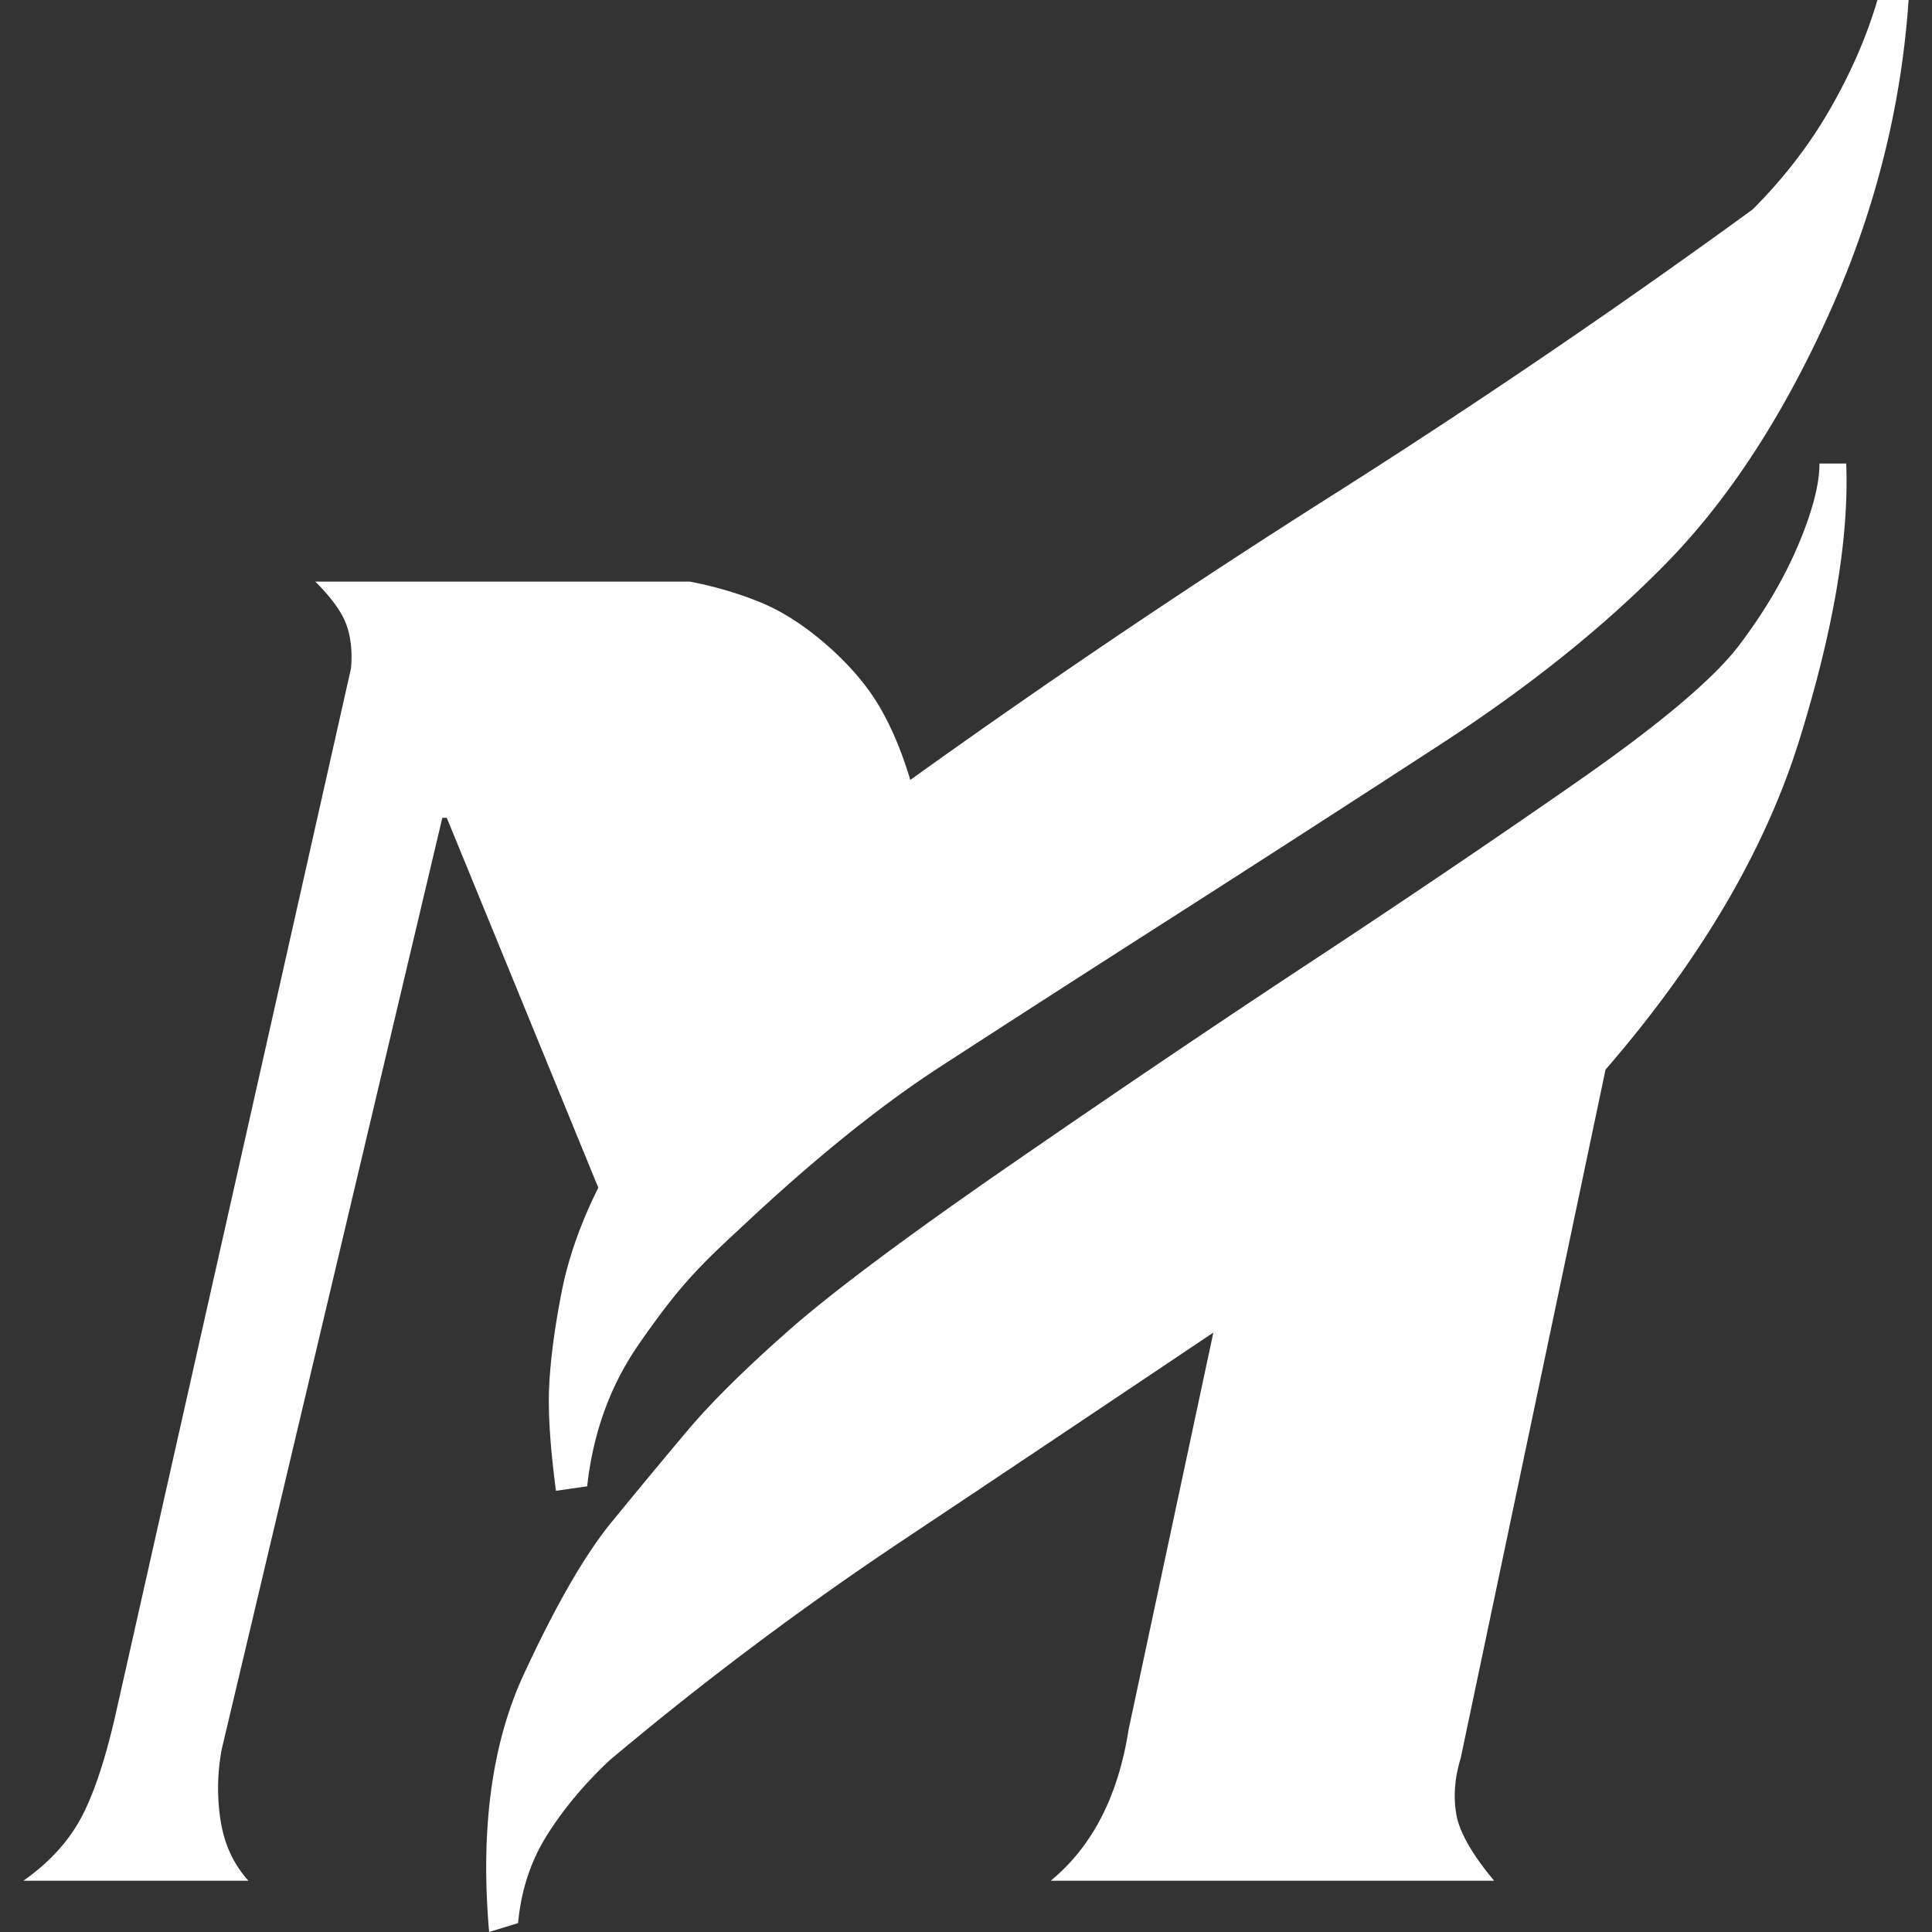
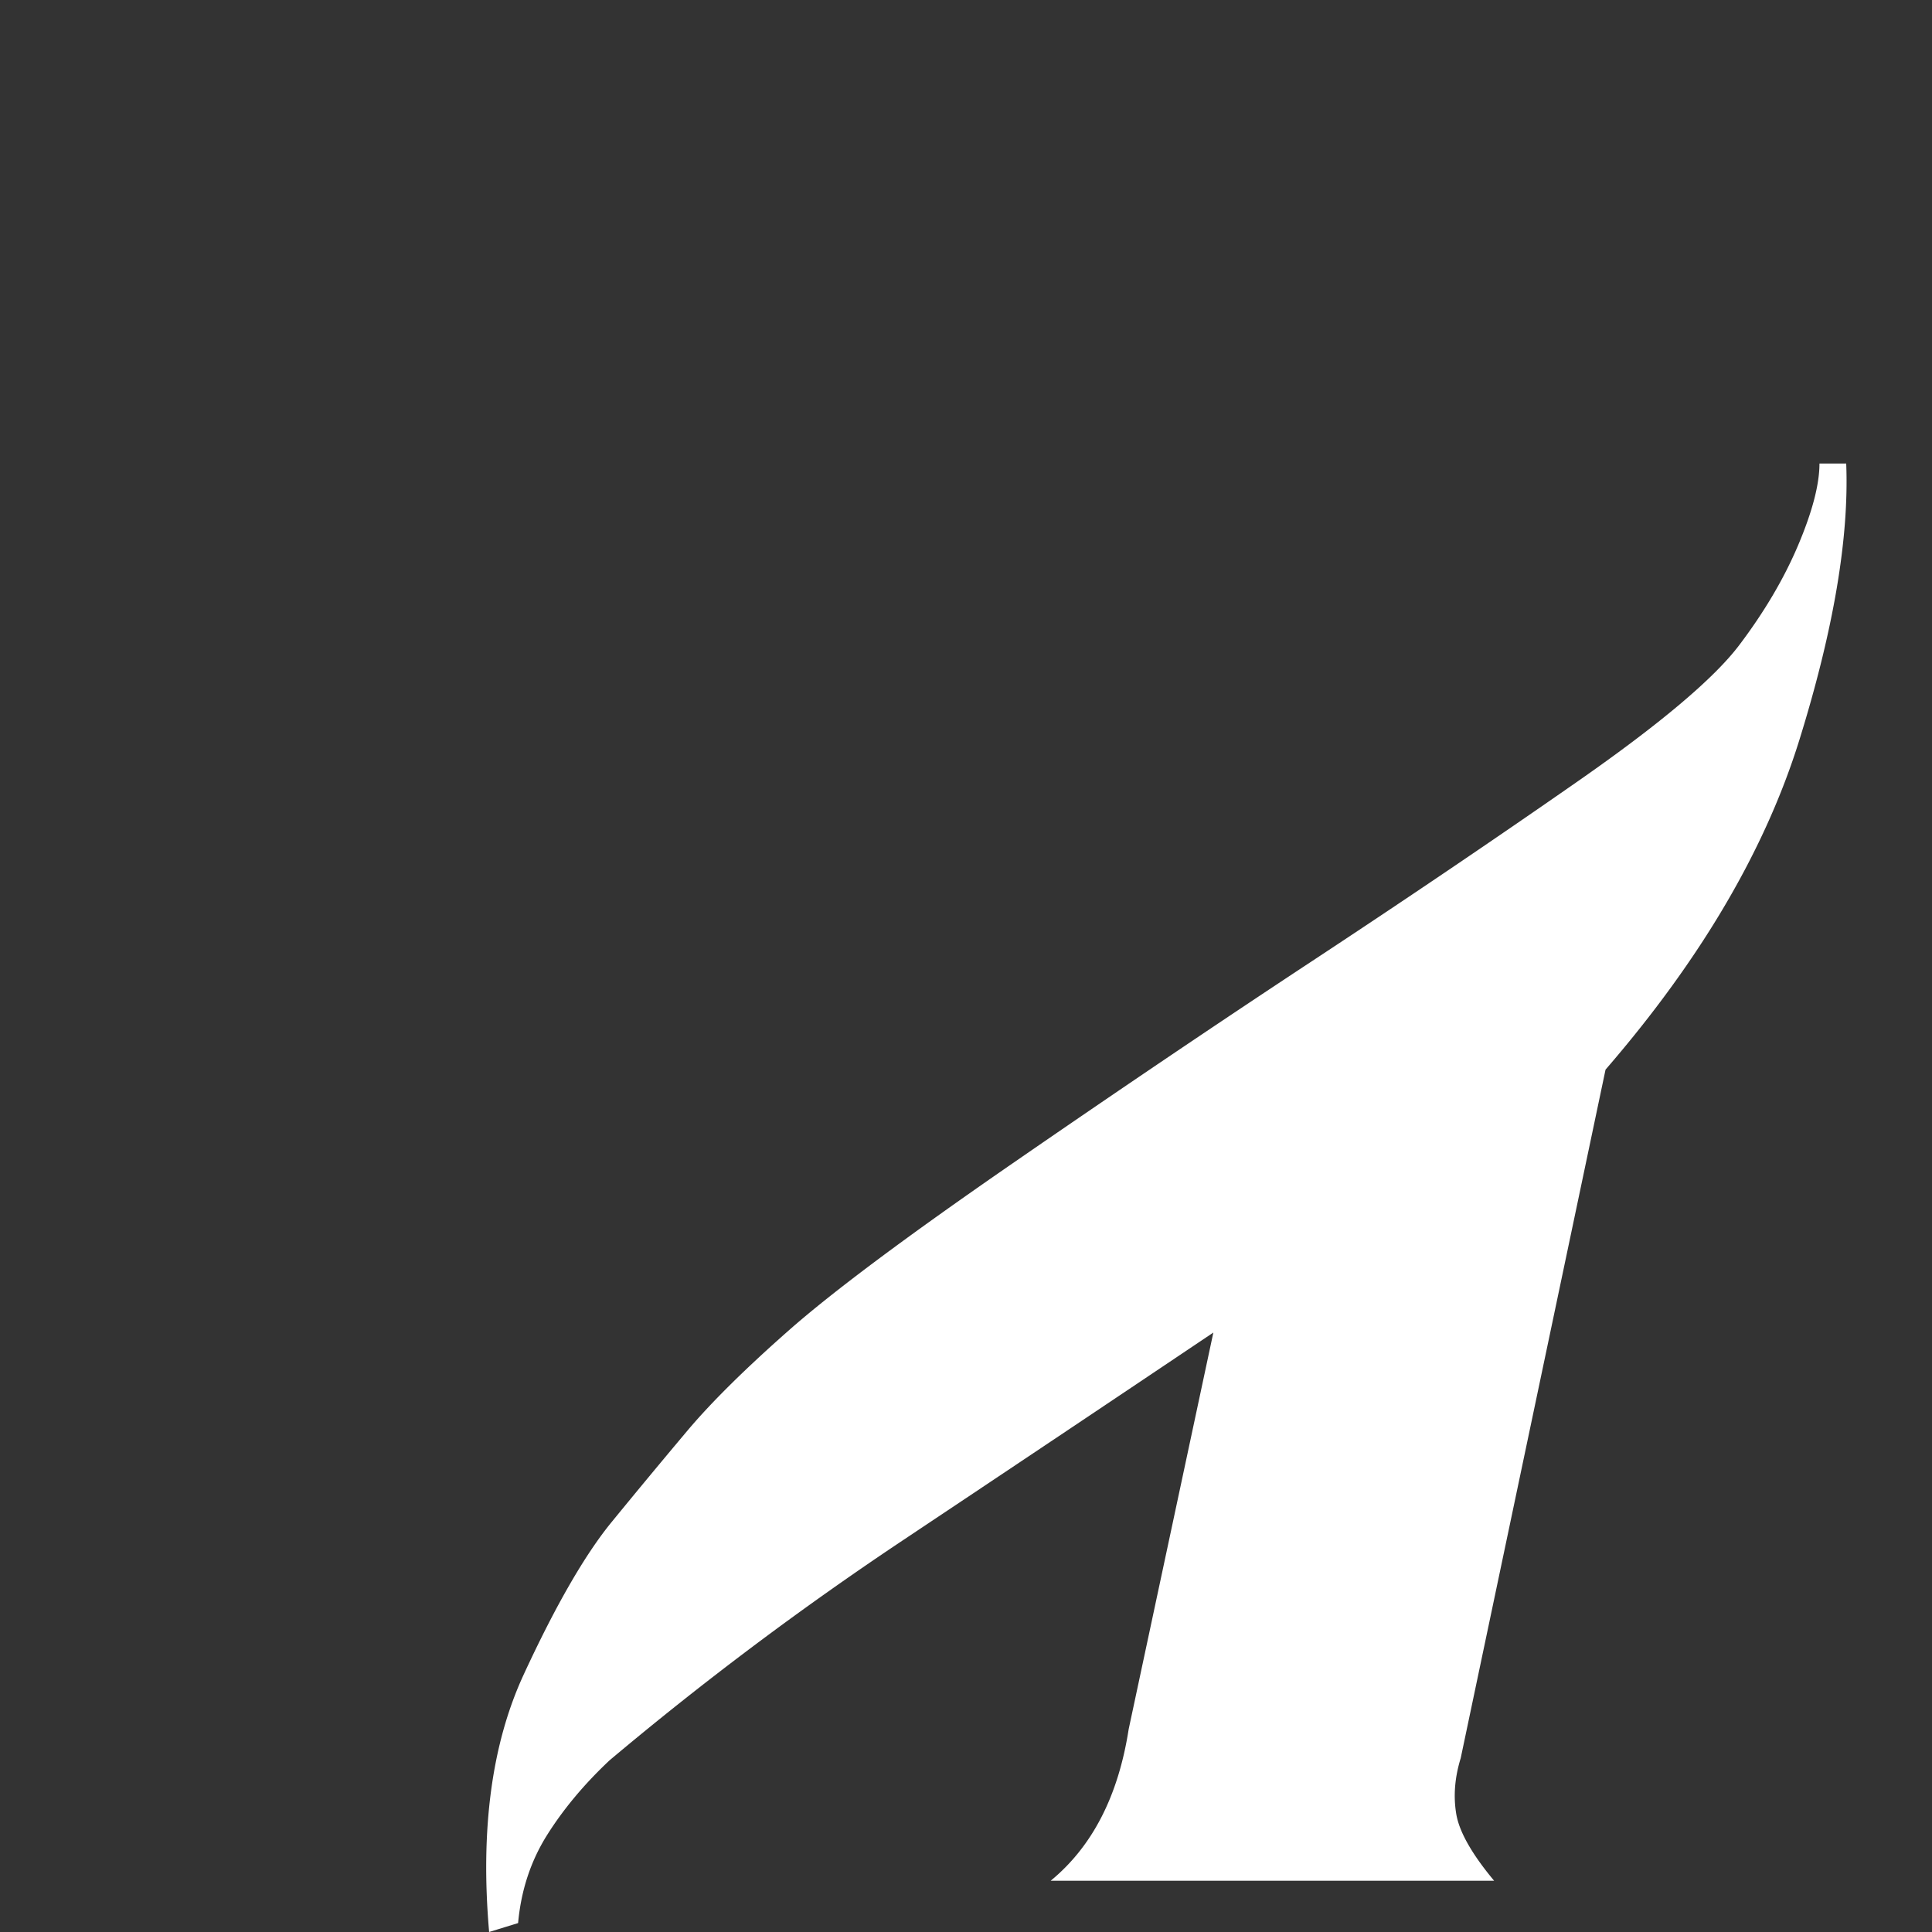
<svg xmlns="http://www.w3.org/2000/svg" width="400" height="400">
  <rect width="100%" height="100%" fill="#333333" stroke="none" />
  <path d="M108.35 1200.534q.931-10.251 6.058-18.407t13.049-15.612a690 690 0 0 1 61.515-46.136 23710 23710 0 0 0 64.777-43.34l-17.71 82.952q-3.261 20.97-16.31 31.69h92.738q-6.99-8.389-7.922-13.982-.933-5.592.932-11.65l30.291-144q29.825-34.485 40.544-68.972 10.717-34.485 9.787-57.786h-5.593q0 6.525-4.427 17.01-4.428 10.485-12.35 20.97-7.922 10.486-34.019 28.66-26.098 18.176-55.457 37.515t-62.446 42.175-46.835 34.952q-13.749 12.117-21.204 20.97a1758 1758 0 0 0-15.845 19.108q-8.39 10.253-18.408 31.922-10.02 21.67-7.223 53.826z" style="font-style:normal;font-variant:normal;font-weight:400;font-stretch:normal;font-size:300px;font-family:&quot;TRM Font MT&quot;;writing-mode:lr-tb;text-anchor:start;fill:#fff;fill-opacity:1;stroke:none;stroke-width:1.591" transform="matrix(.99 0 0 .99 0 -790.375)" />
-   <path d="M51.961 1191.68q-4.66-5.126-5.825-12.583a43.7 43.7 0 0 1 .233-14.912l46.136-194.797h.932l31.69 77.36q-5.593 11.184-7.69 21.902t-2.563 19.107q-.466 8.39 1.398 22.37l6.525-.933q1.863-16.776 10.718-29.592c8.855-12.816 13.204-16.854 21.903-24.932q22.369-20.97 41.01-33.088 18.641-12.116 47.767-30.757a9613 9613 0 0 0 57.088-36.816q27.96-18.174 47.3-37.98T382.37 864.3t16.777-65.942h-6.524q-3.263 11.185-9.787 22.602t-16.31 21.204a1654 1654 0 0 1-88.078 59.884 1856 1856 0 0 0-88.078 59.418q-2.797-9.32-6.758-15.845-3.96-6.524-10.951-12.583-6.99-6.058-13.98-8.854a77 77 0 0 0-14.447-4.194H65.942q5.126 5.127 6.524 9.087t.932 9.088L24 1157.66q-3.262 13.98-7.223 21.204-3.961 7.223-11.884 12.815z" style="font-style:normal;font-variant:normal;font-weight:400;font-stretch:normal;font-size:300px;font-family:&quot;TRM Font MT&quot;;writing-mode:lr-tb;text-anchor:start;fill:#fff;fill-opacity:1;stroke:none;stroke-width:1.591" transform="matrix(.99 0 0 .99 0 -790.375)" />
</svg>